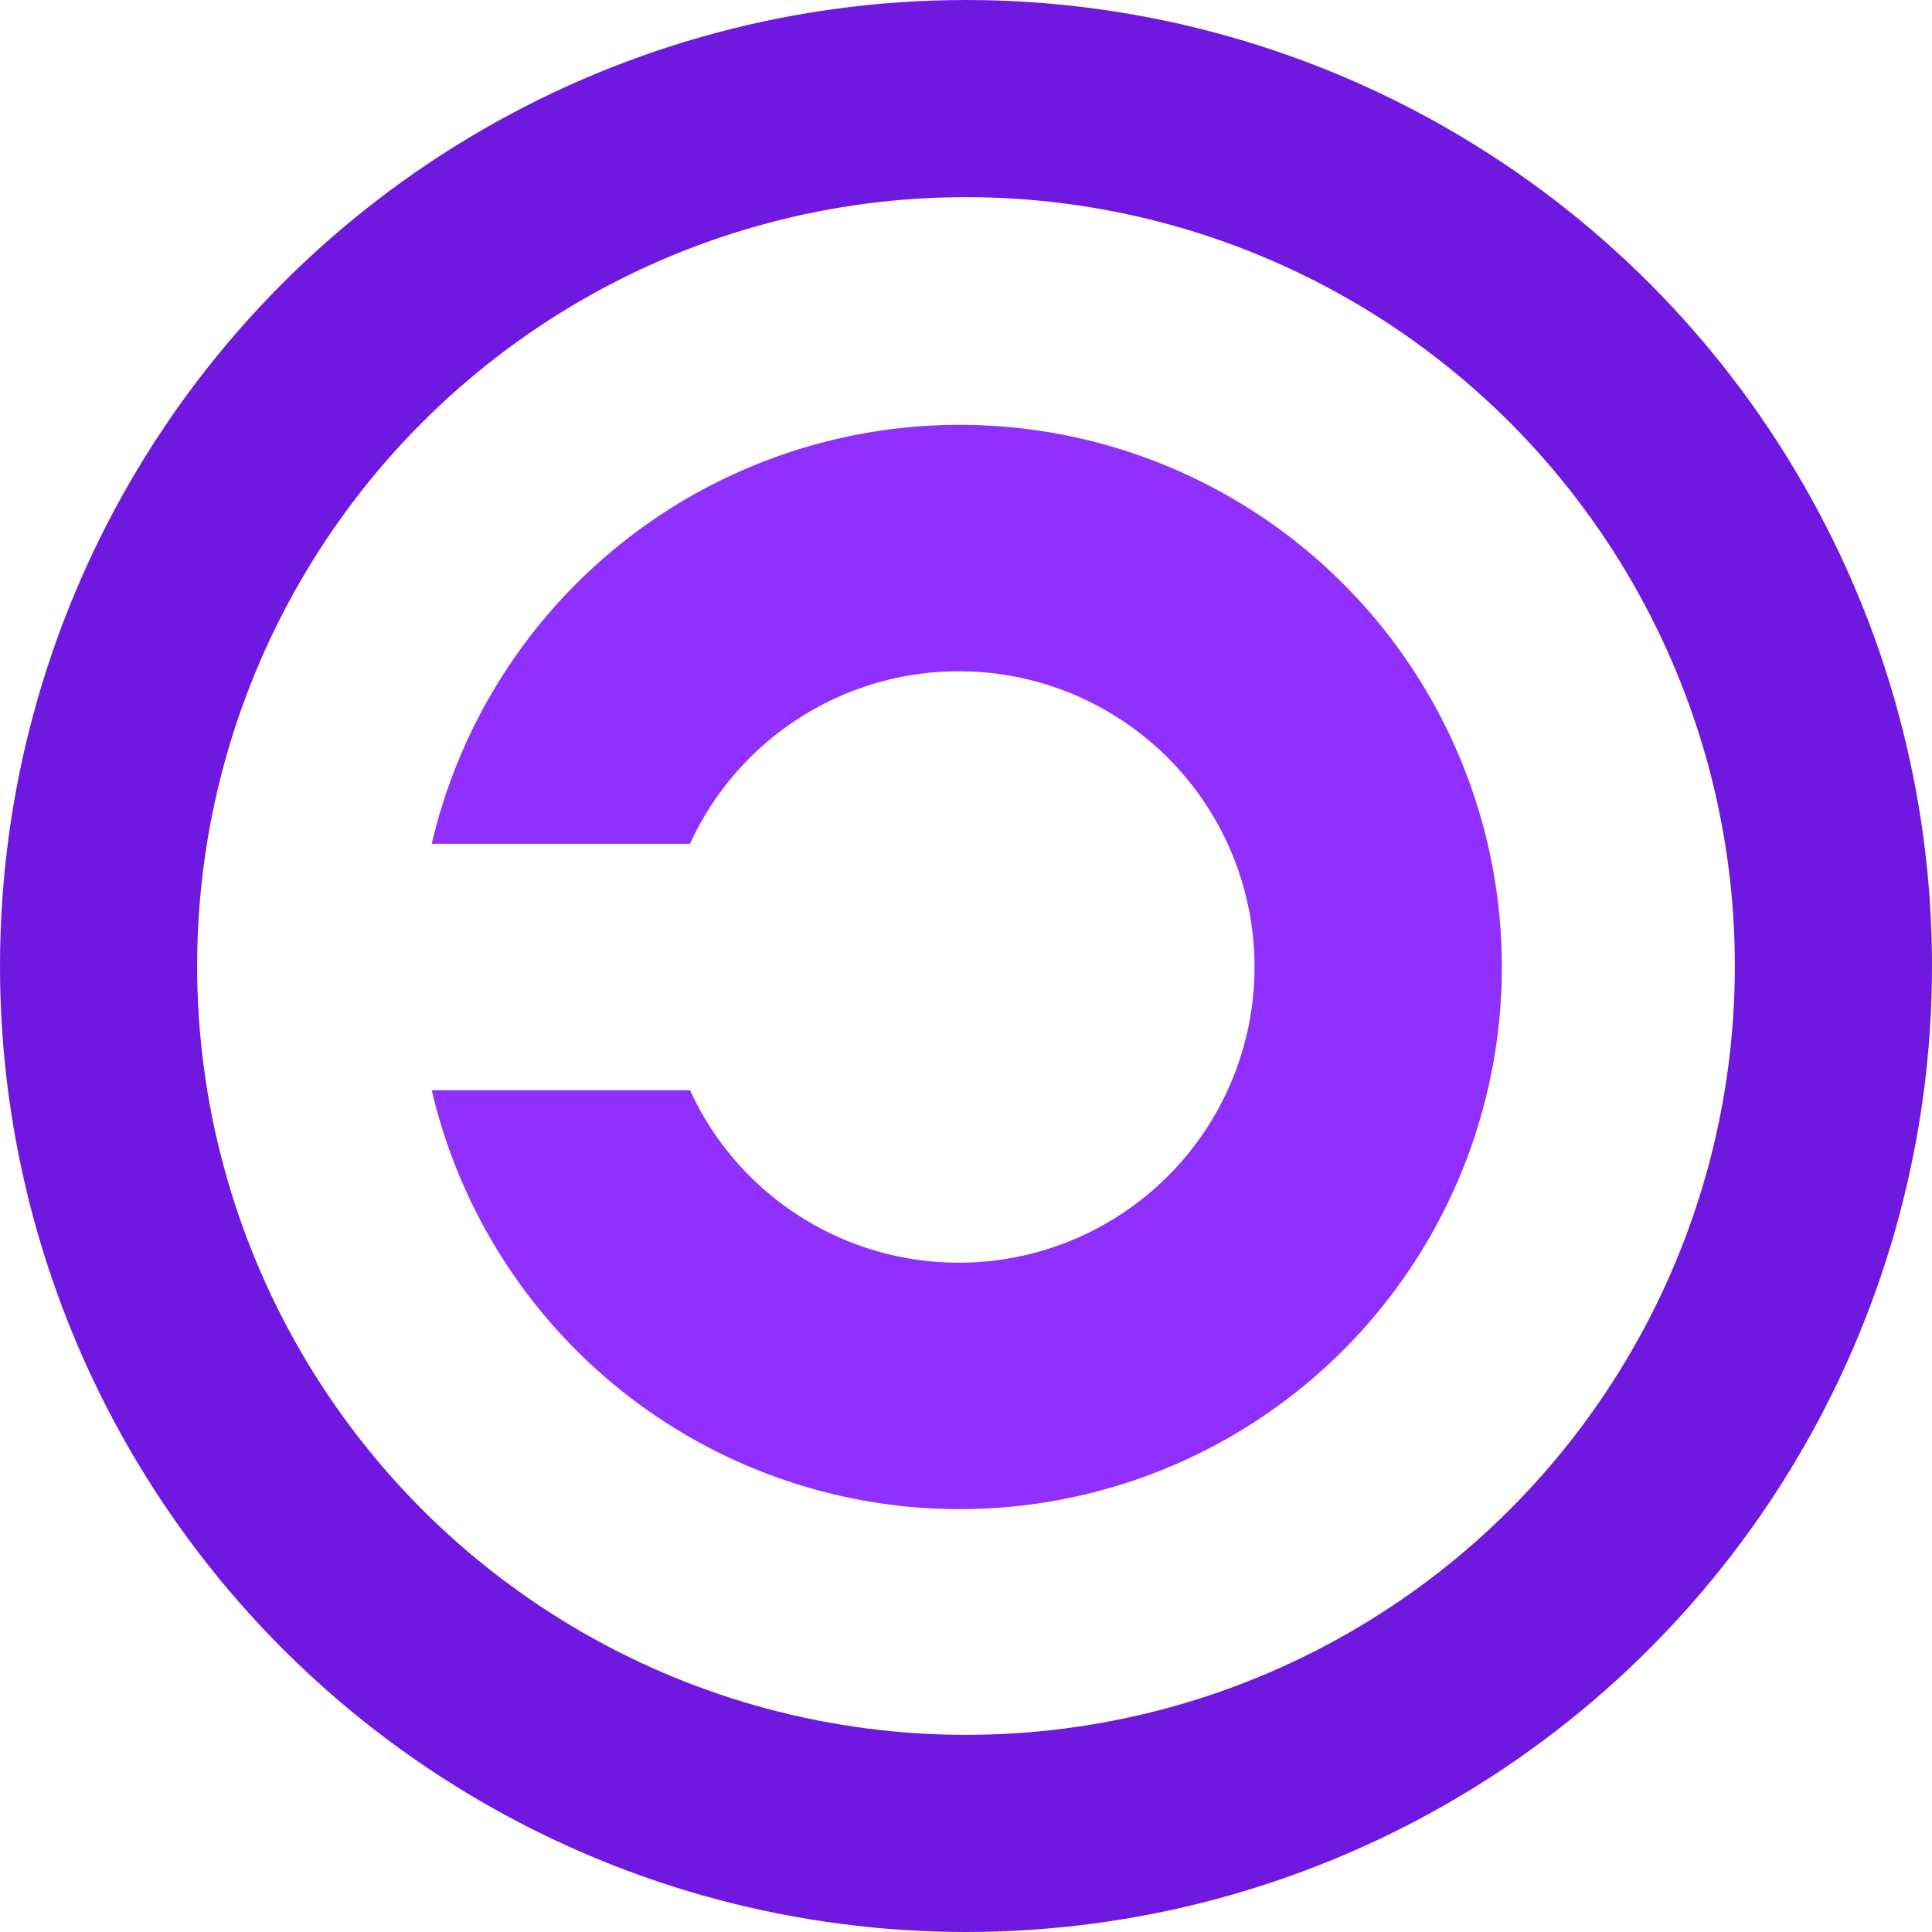
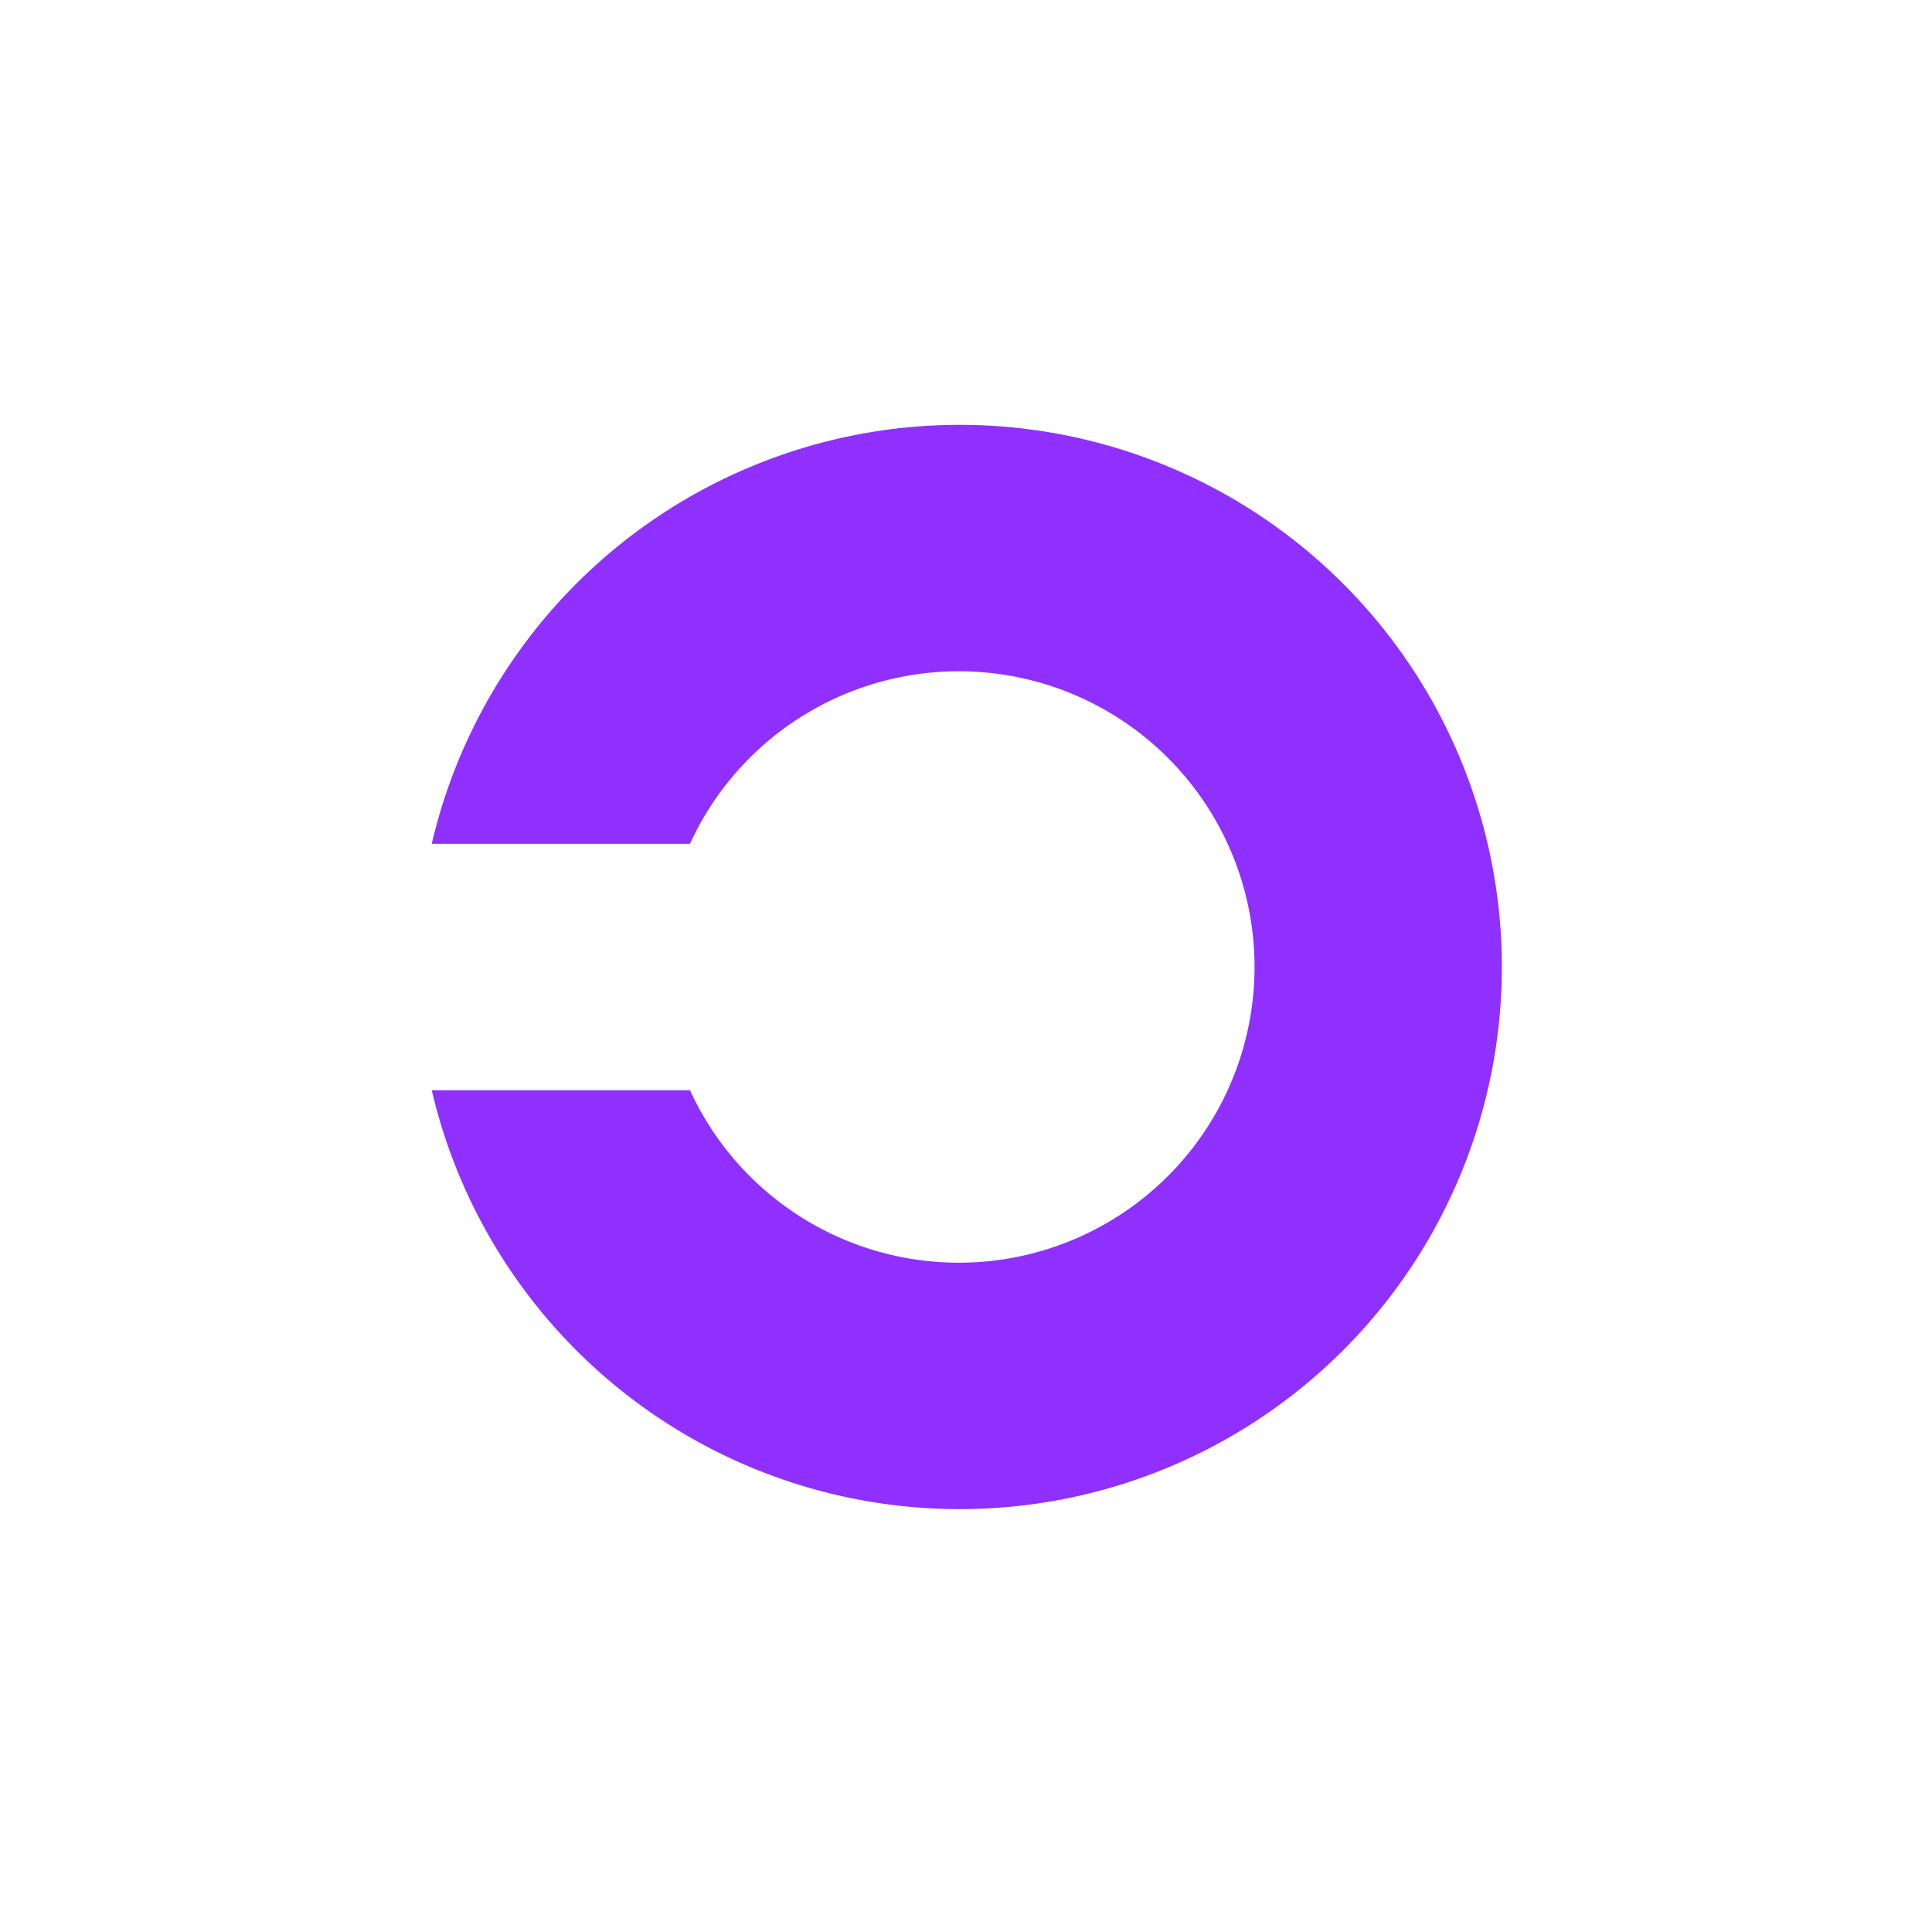
<svg xmlns="http://www.w3.org/2000/svg" viewBox="0 0 980 980" width="32" height="32">
-   <circle cx="490" cy="490" r="440" fill="none" stroke="#6f18df" stroke-width="100" />
  <path fill="#8f30ff" d="M219 428h131a150 150 0 1 1 0 125H219a275 275 0 1 0 0-125" />
</svg>